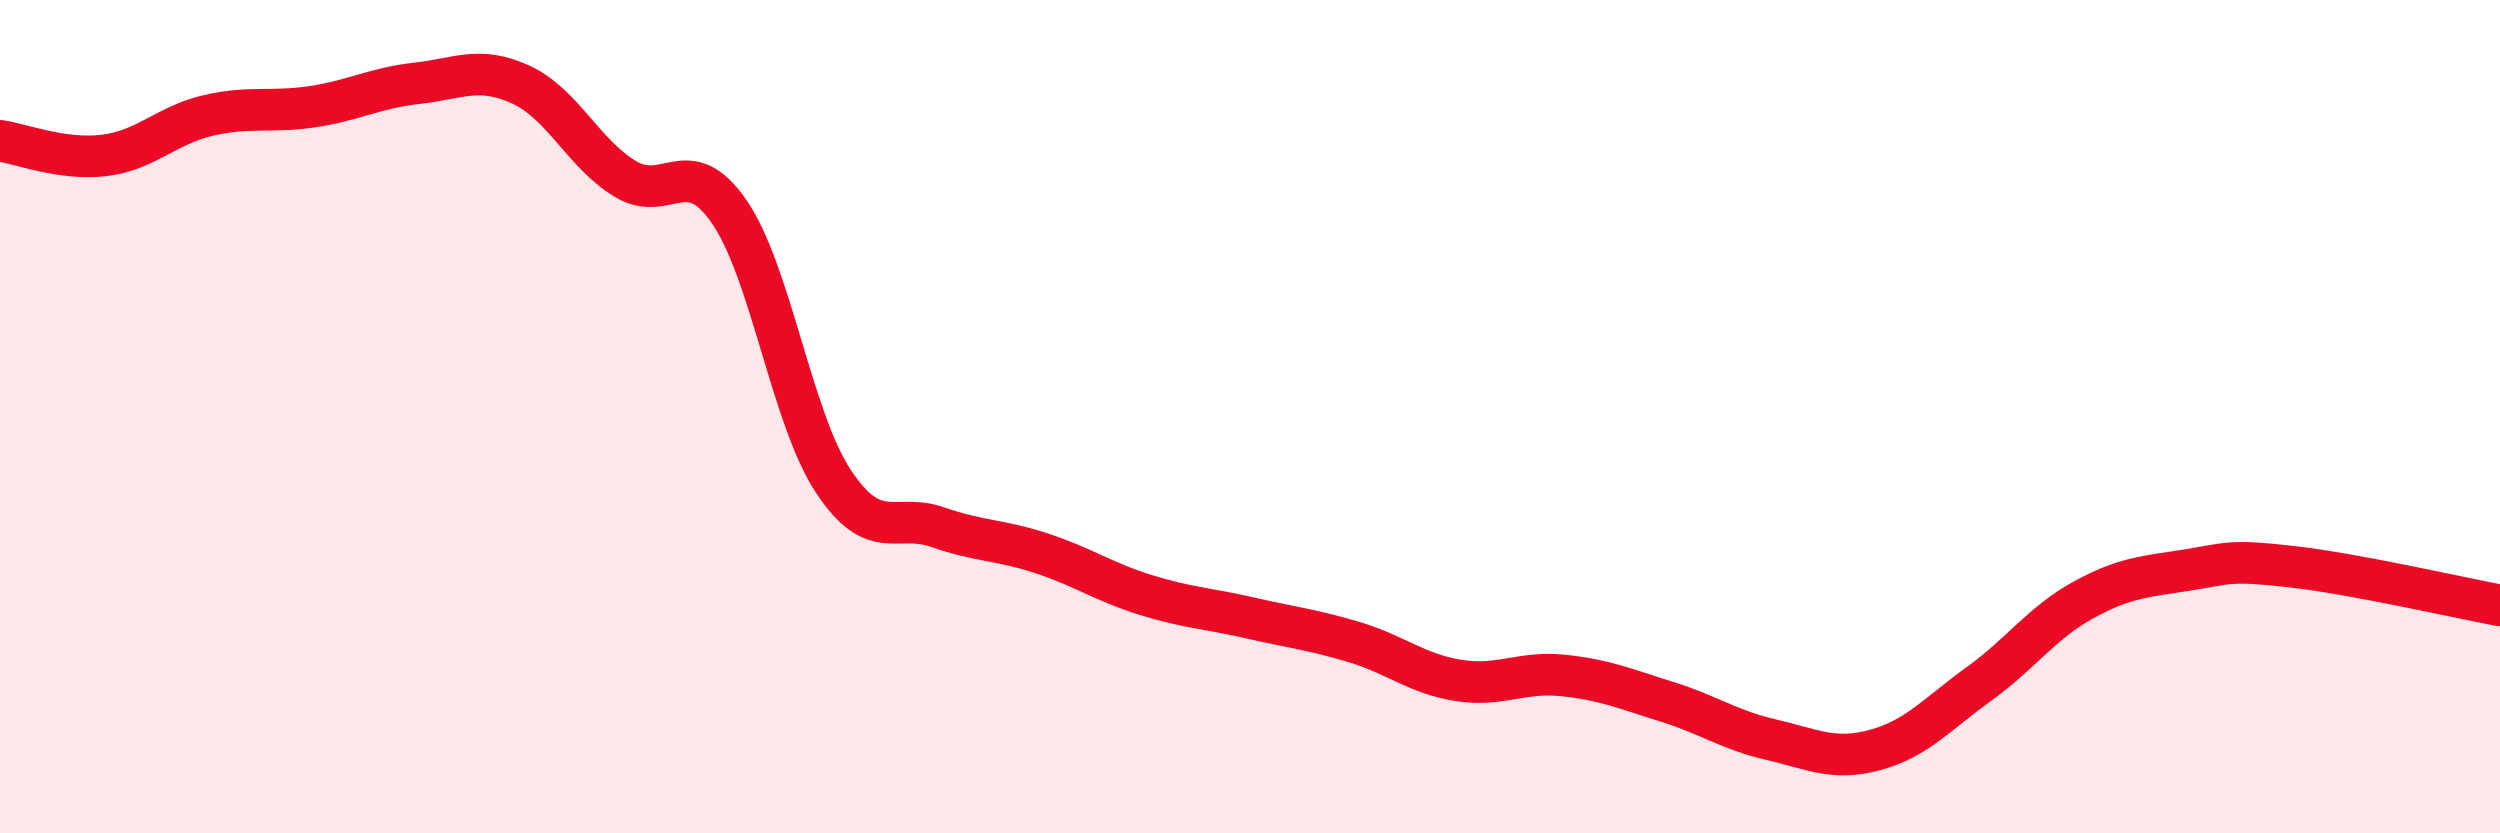
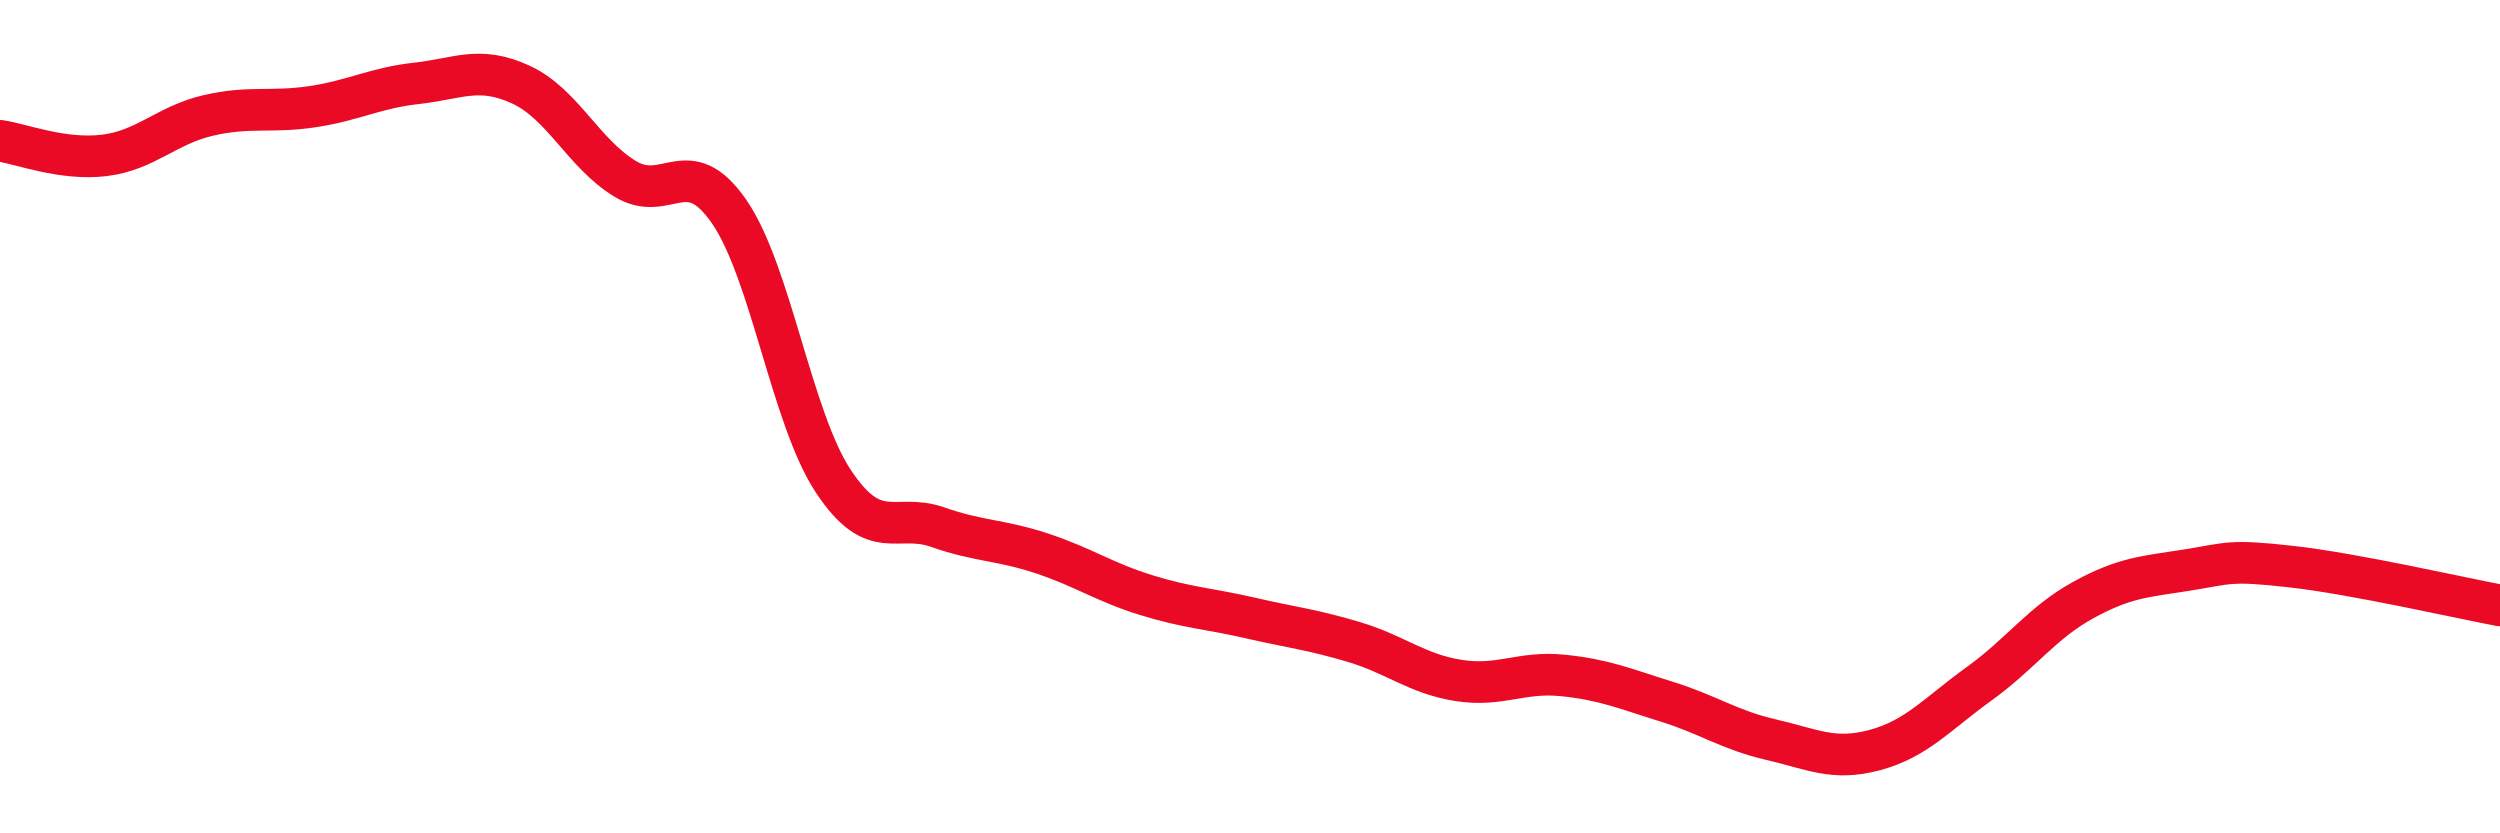
<svg xmlns="http://www.w3.org/2000/svg" width="60" height="20" viewBox="0 0 60 20">
-   <path d="M 0,3.38 C 0.5,3.45 1.5,3.85 2.5,3.73 C 3.5,3.61 4,3 5,2.77 C 6,2.54 6.5,2.71 7.5,2.56 C 8.5,2.41 9,2.11 10,2 C 11,1.89 11.5,1.57 12.5,2.03 C 13.5,2.49 14,3.68 15,4.29 C 16,4.9 16.5,3.63 17.5,5.08 C 18.5,6.53 19,10.04 20,11.55 C 21,13.06 21.5,12.3 22.5,12.65 C 23.5,13 24,12.95 25,13.28 C 26,13.61 26.5,13.97 27.5,14.28 C 28.5,14.59 29,14.6 30,14.83 C 31,15.06 31.5,15.11 32.5,15.41 C 33.5,15.71 34,16.17 35,16.33 C 36,16.49 36.5,16.11 37.5,16.21 C 38.5,16.31 39,16.53 40,16.84 C 41,17.15 41.5,17.52 42.5,17.75 C 43.5,17.98 44,18.27 45,18 C 46,17.73 46.5,17.13 47.5,16.41 C 48.5,15.69 49,14.95 50,14.4 C 51,13.85 51.5,13.84 52.5,13.68 C 53.5,13.52 53.5,13.43 55,13.6 C 56.5,13.77 59,14.34 60,14.53L60 20L0 20Z" fill="#EB0A25" opacity="0.1" stroke-linecap="round" stroke-linejoin="round" />
  <path d="M 0,3.38 C 0.5,3.45 1.5,3.85 2.5,3.73 C 3.5,3.61 4,3 5,2.77 C 6,2.54 6.5,2.71 7.5,2.56 C 8.5,2.41 9,2.11 10,2 C 11,1.89 11.5,1.57 12.5,2.03 C 13.5,2.49 14,3.68 15,4.29 C 16,4.9 16.5,3.63 17.5,5.08 C 18.5,6.53 19,10.04 20,11.55 C 21,13.06 21.5,12.3 22.5,12.65 C 23.5,13 24,12.95 25,13.28 C 26,13.61 26.5,13.97 27.5,14.28 C 28.5,14.59 29,14.6 30,14.83 C 31,15.06 31.5,15.11 32.5,15.41 C 33.5,15.71 34,16.17 35,16.33 C 36,16.49 36.5,16.11 37.5,16.21 C 38.5,16.31 39,16.53 40,16.84 C 41,17.15 41.5,17.52 42.5,17.75 C 43.5,17.98 44,18.27 45,18 C 46,17.73 46.5,17.13 47.5,16.41 C 48.5,15.69 49,14.95 50,14.4 C 51,13.85 51.5,13.84 52.5,13.68 C 53.5,13.52 53.5,13.43 55,13.6 C 56.5,13.77 59,14.34 60,14.53" stroke="#EB0A25" stroke-width="1" fill="none" stroke-linecap="round" stroke-linejoin="round" />
</svg>